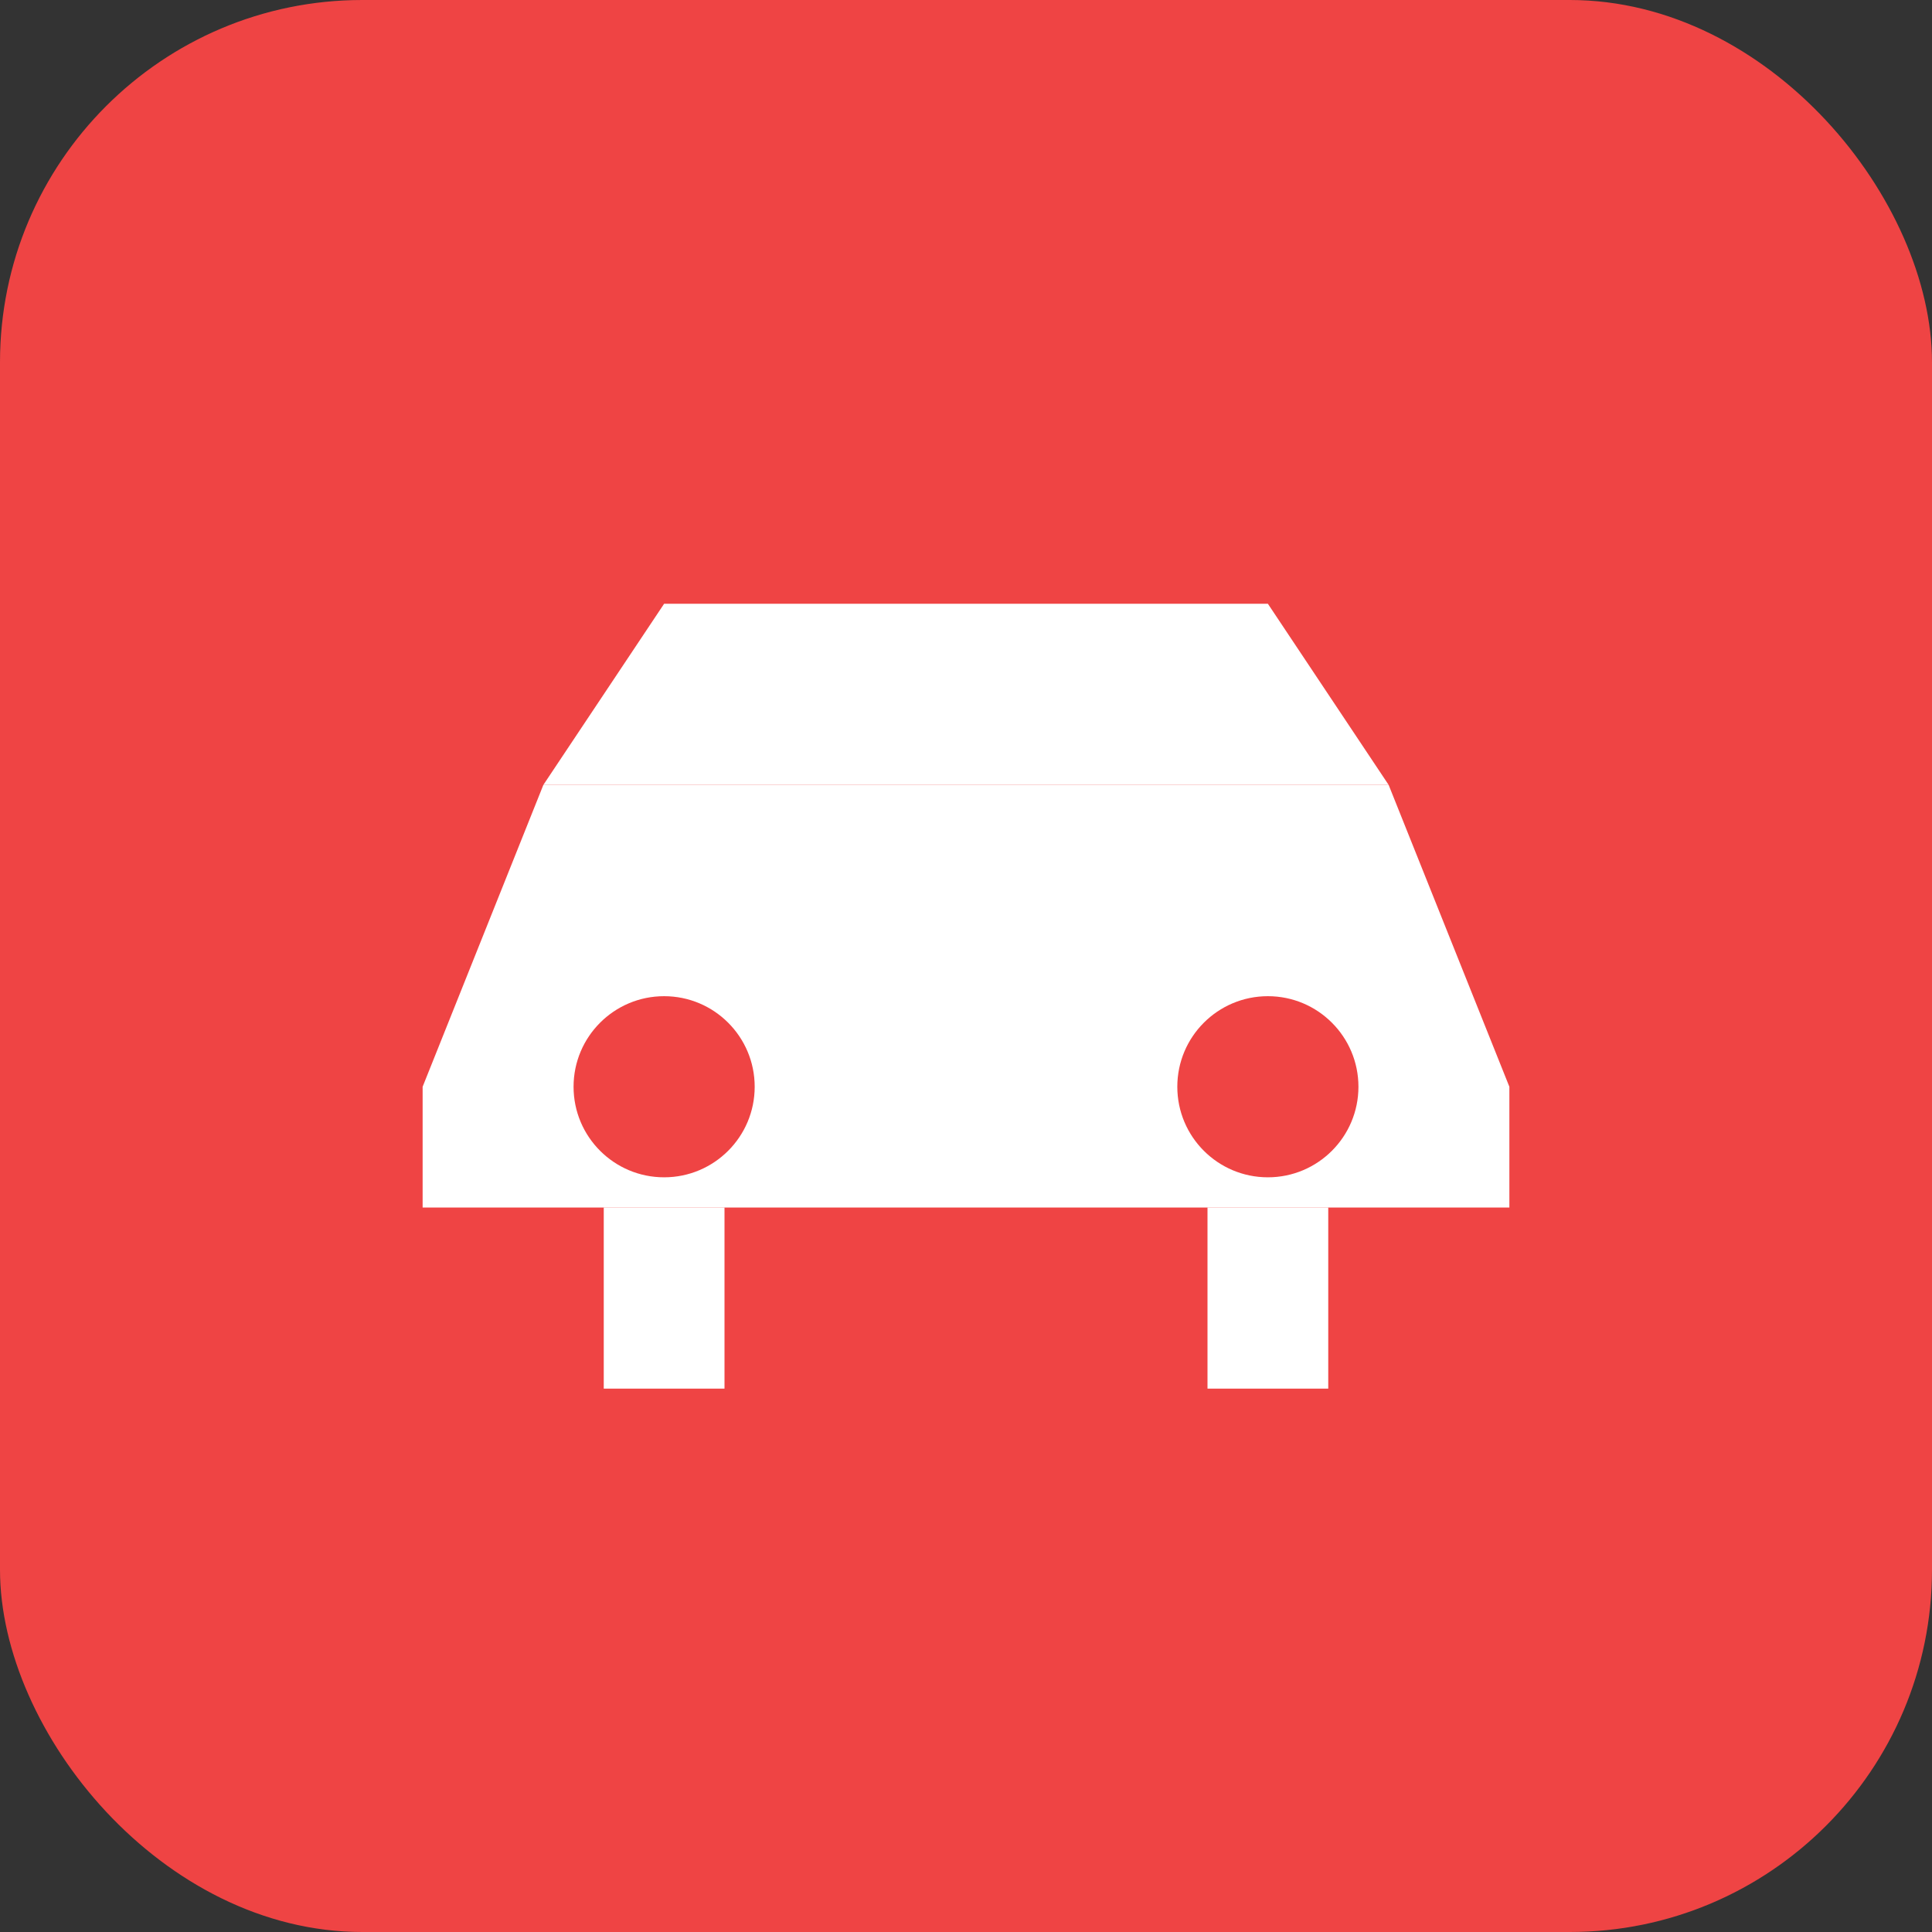
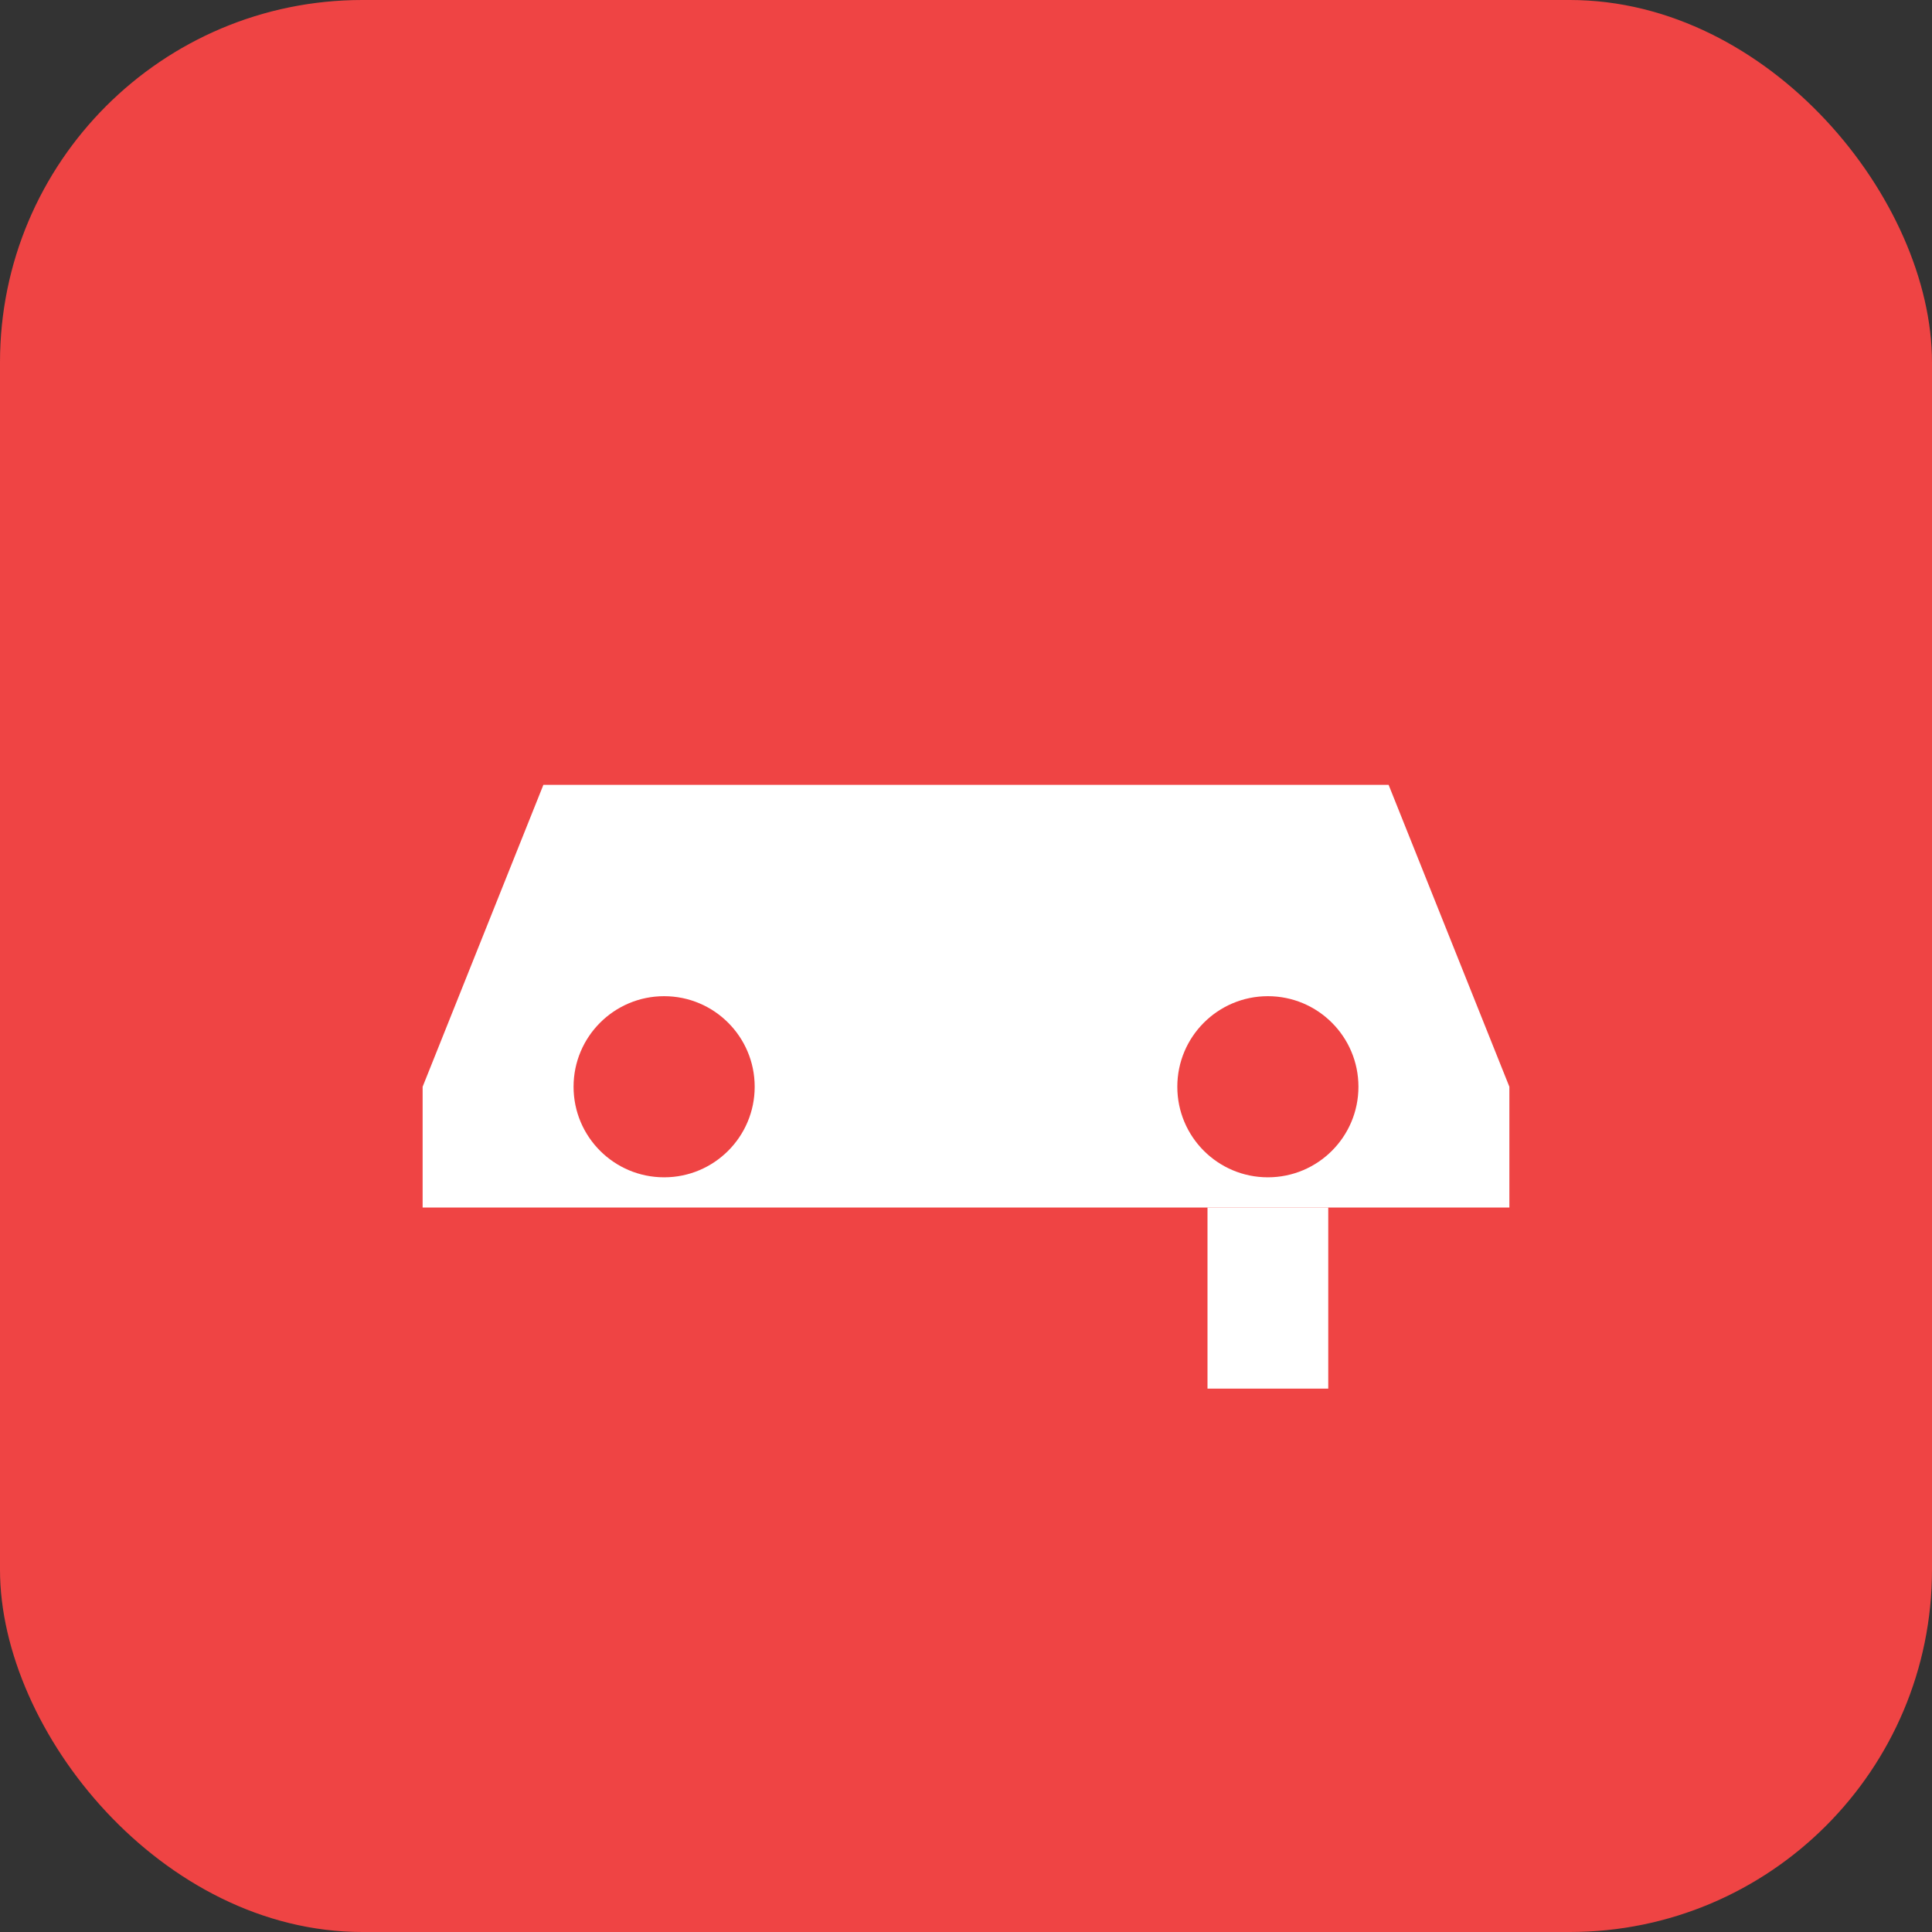
<svg xmlns="http://www.w3.org/2000/svg" width="32" height="32" viewBox="0 0 32 32">
  <rect x="0" y="0" width="32" height="32" fill="#333333" stroke="none" />
  <rect width="32" height="32" rx="6" fill="#ef4444" />
  <path d="M7 20h18v-2l-2-5h-14l-2 5v2z" fill="white" />
-   <path d="M10 20h2v3h-2z" fill="white" />
  <path d="M20 20h2v3h-2z" fill="white" />
  <circle cx="11" cy="18" r="1.5" fill="#ef4444" />
  <circle cx="21" cy="18" r="1.5" fill="#ef4444" />
-   <path d="M9 13l2-3h10l2 3" fill="white" />
</svg>